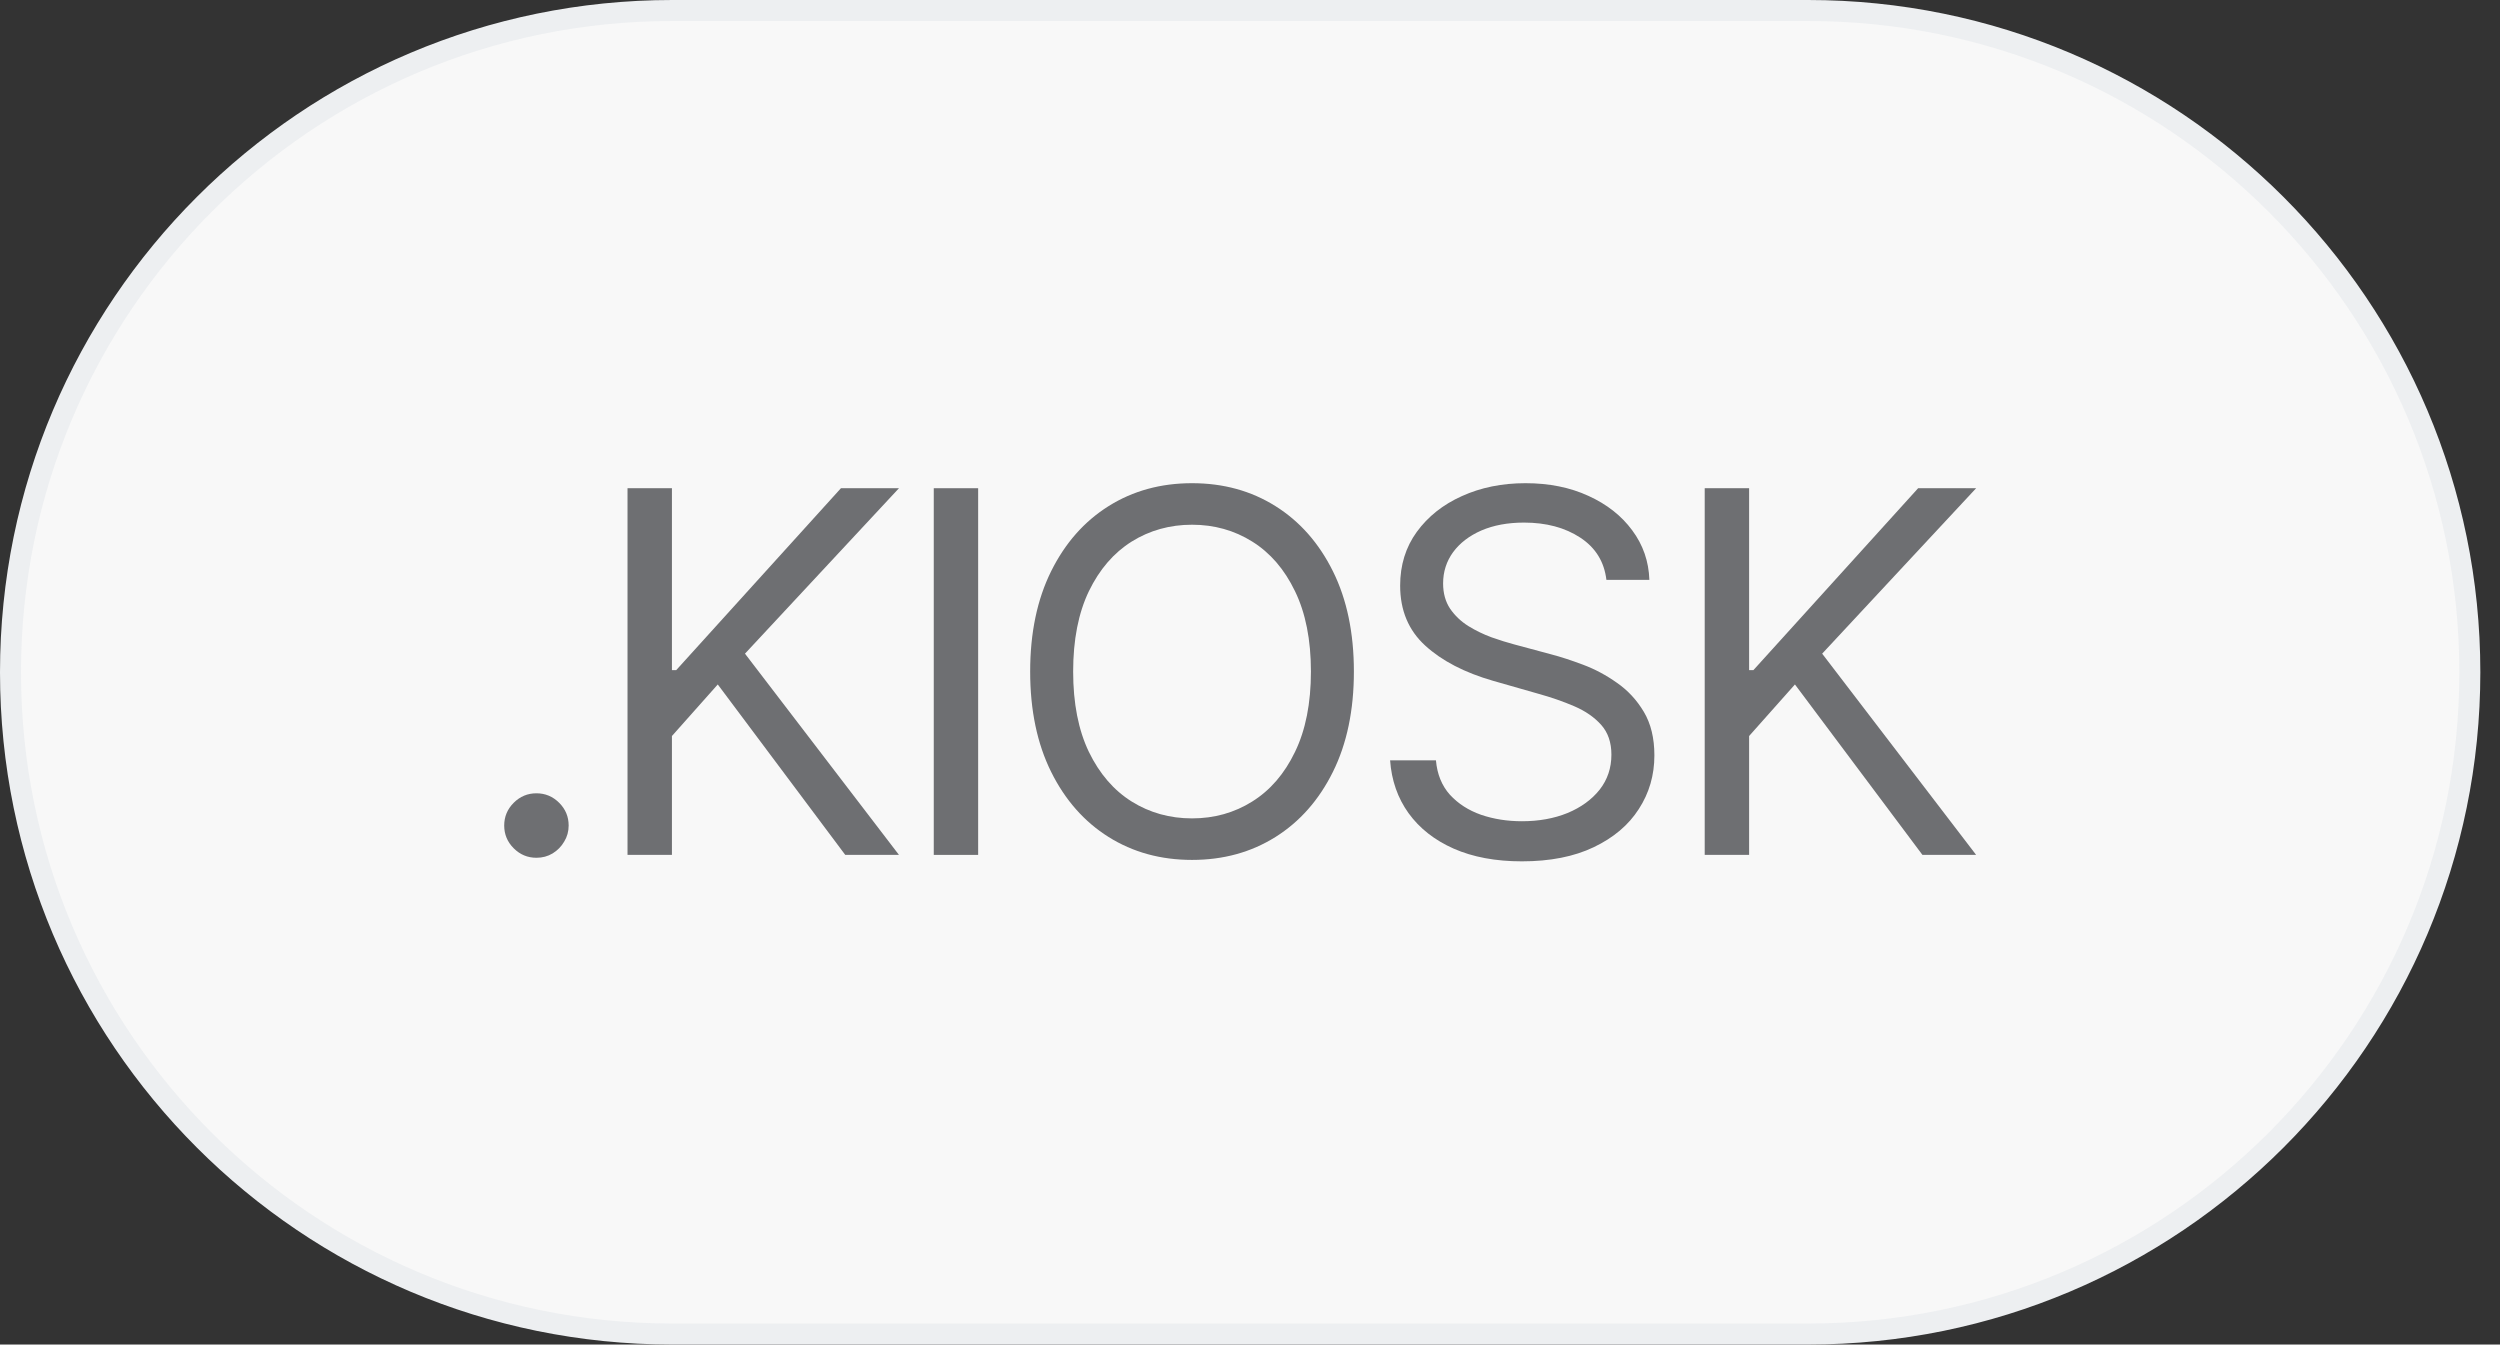
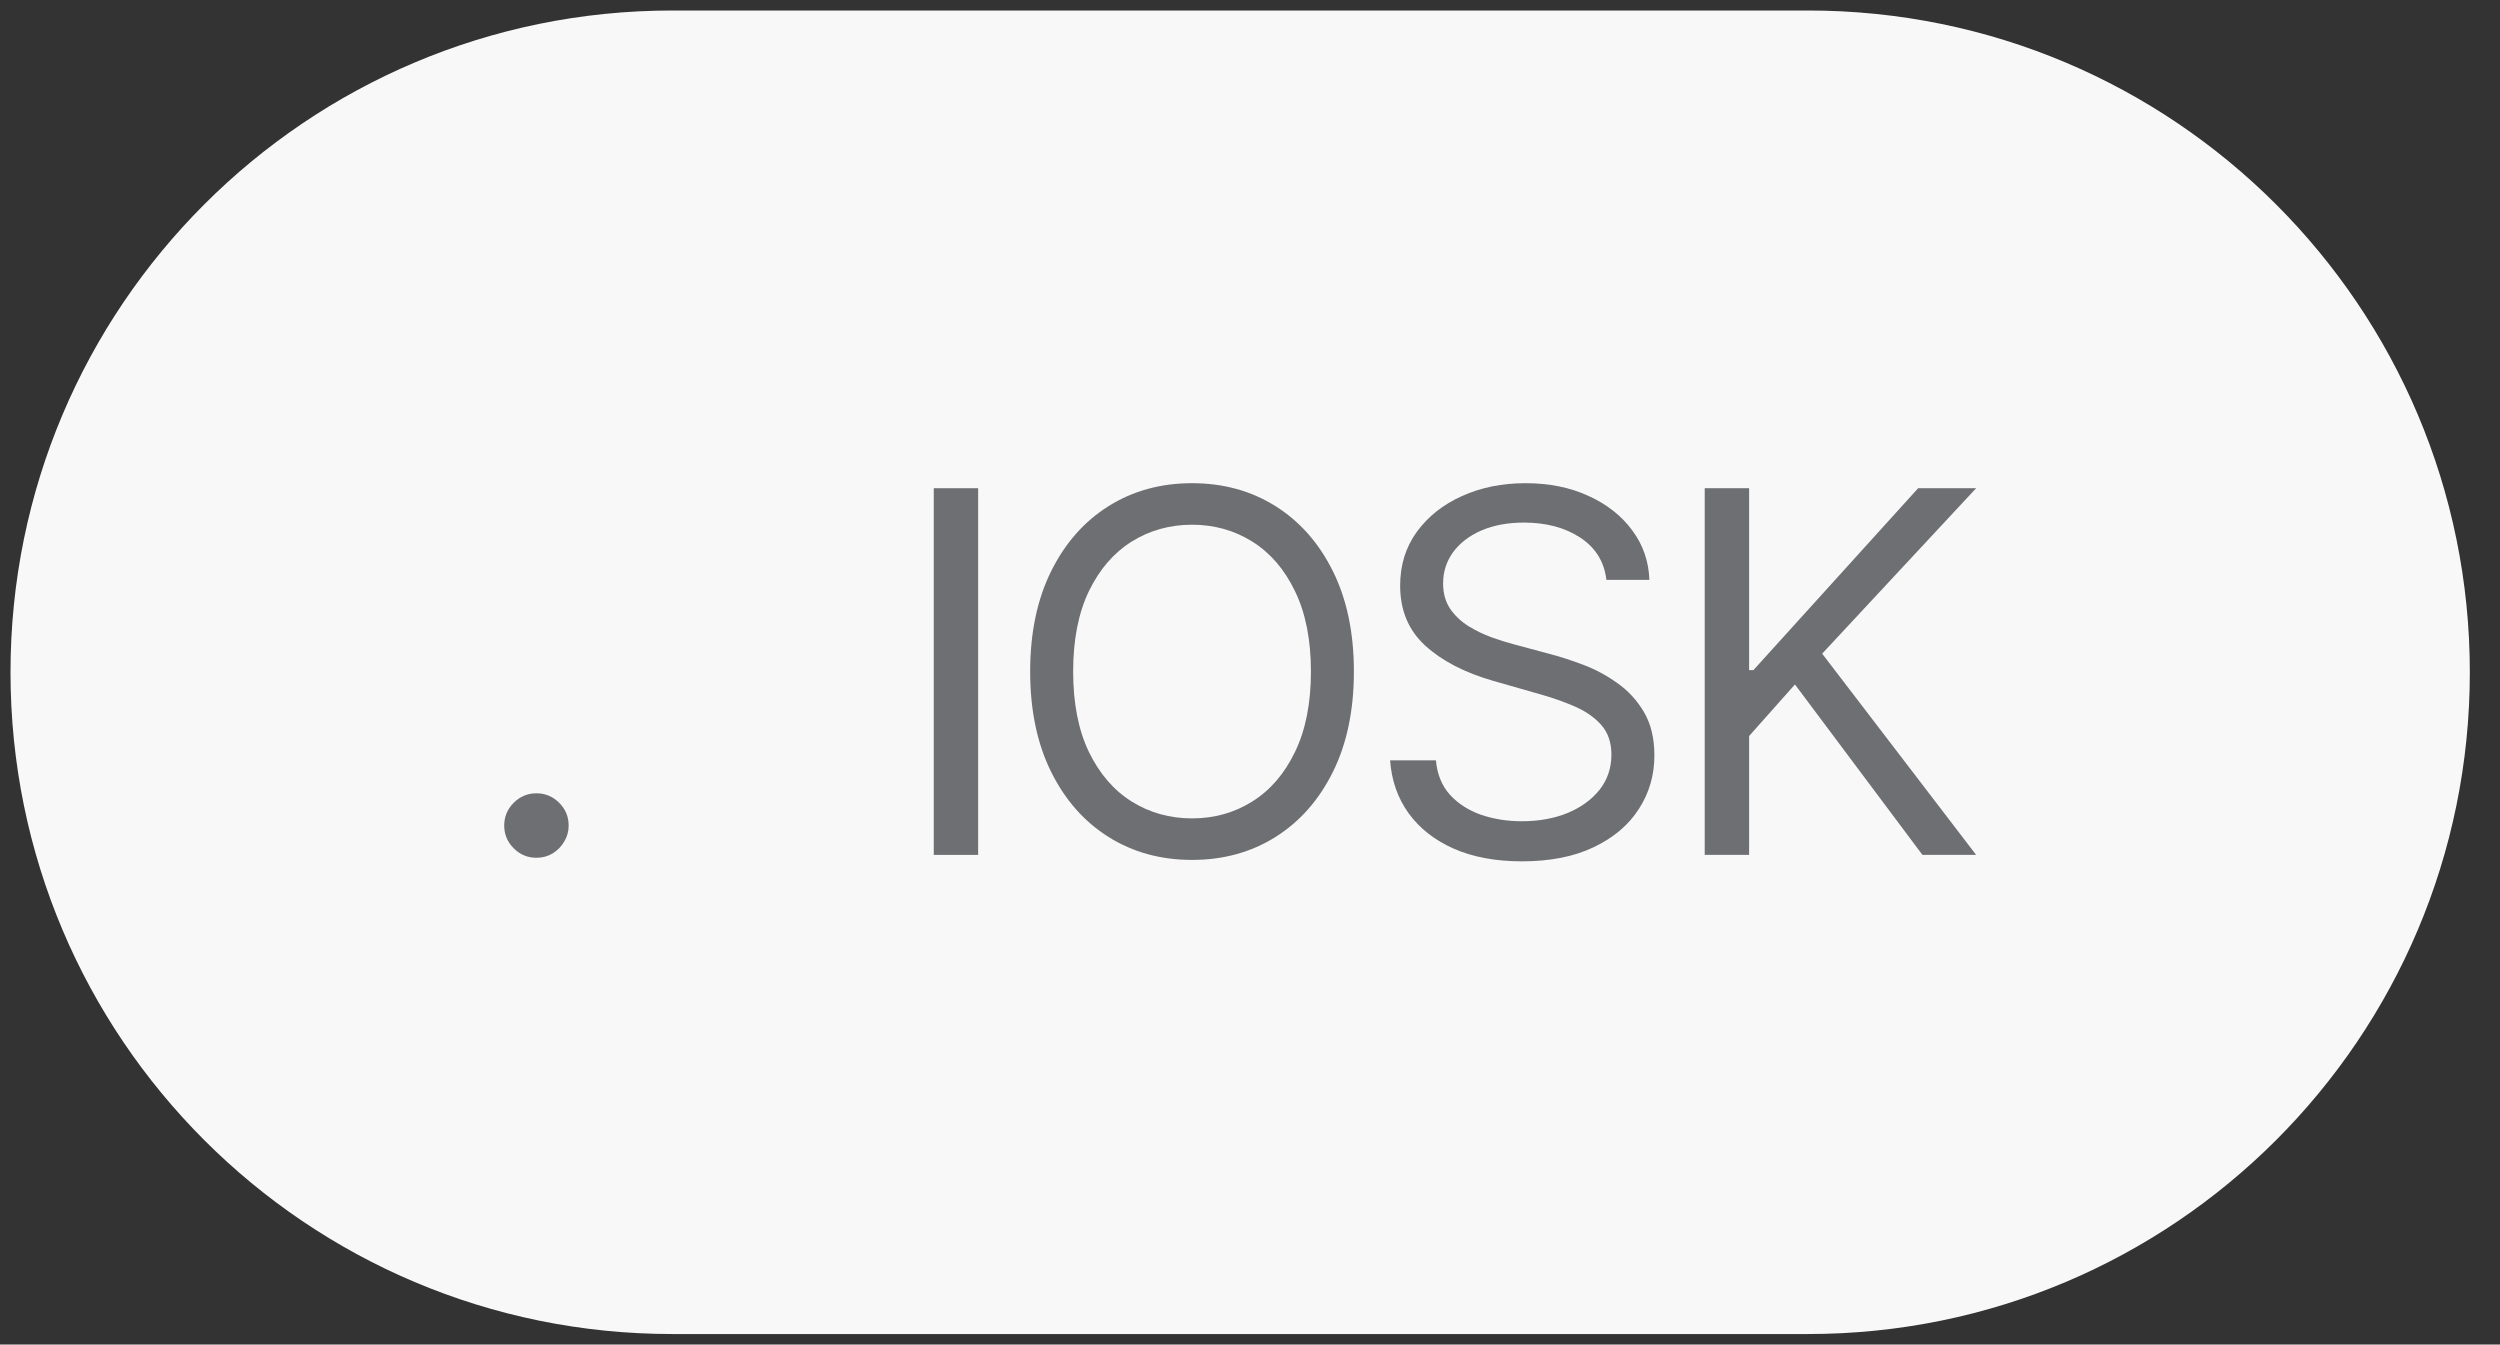
<svg xmlns="http://www.w3.org/2000/svg" width="119" height="64" viewBox="0 0 119 64" fill="none">
  <rect x="0" y="0" width="119" height="64" fill="#333333" stroke="none" />
  <path d="M32 0.5H86.064C103.461 0.5 117.564 14.603 117.564 32C117.564 49.397 103.461 63.5 86.064 63.5H32C14.603 63.5 0.5 49.397 0.5 32C0.5 14.603 14.603 0.5 32 0.5Z" fill="#F8F8F8" />
-   <path d="M32 0.5H86.064C103.461 0.5 117.564 14.603 117.564 32C117.564 49.397 103.461 63.5 86.064 63.5H32C14.603 63.5 0.5 49.397 0.5 32C0.5 14.603 14.603 0.5 32 0.5Z" stroke="#EDEFF1" />
  <path d="M25.534 40.83C25.114 40.83 24.753 40.679 24.452 40.378C24.151 40.077 24 39.716 24 39.295C24 38.875 24.151 38.514 24.452 38.213C24.753 37.912 25.114 37.761 25.534 37.761C25.954 37.761 26.315 37.912 26.616 38.213C26.918 38.514 27.068 38.875 27.068 39.295C27.068 39.574 26.997 39.83 26.855 40.062C26.719 40.295 26.534 40.483 26.301 40.625C26.074 40.761 25.818 40.83 25.534 40.83Z" fill="#6E6F72" />
-   <path d="M29.87 40.693V23.239H31.984V31.898H32.188L40.029 23.239H42.791L35.461 31.114L42.791 40.693H40.234L34.166 32.58L31.984 35.034V40.693H29.87Z" fill="#6E6F72" />
  <path d="M46.56 23.239V40.693H44.447V23.239H46.56Z" fill="#6E6F72" />
  <path d="M64.445 31.966C64.445 33.807 64.113 35.398 63.448 36.739C62.783 38.08 61.871 39.114 60.712 39.841C59.553 40.568 58.23 40.932 56.741 40.932C55.252 40.932 53.928 40.568 52.769 39.841C51.61 39.114 50.698 38.08 50.033 36.739C49.369 35.398 49.036 33.807 49.036 31.966C49.036 30.125 49.369 28.534 50.033 27.193C50.698 25.852 51.61 24.818 52.769 24.091C53.928 23.364 55.252 23 56.741 23C58.23 23 59.553 23.364 60.712 24.091C61.871 24.818 62.783 25.852 63.448 27.193C64.113 28.534 64.445 30.125 64.445 31.966ZM62.4 31.966C62.4 30.454 62.147 29.179 61.641 28.139C61.141 27.099 60.462 26.312 59.605 25.778C58.752 25.244 57.798 24.977 56.741 24.977C55.684 24.977 54.727 25.244 53.869 25.778C53.016 26.312 52.337 27.099 51.832 28.139C51.332 29.179 51.082 30.454 51.082 31.966C51.082 33.477 51.332 34.753 51.832 35.793C52.337 36.832 53.016 37.619 53.869 38.153C54.727 38.688 55.684 38.955 56.741 38.955C57.798 38.955 58.752 38.688 59.605 38.153C60.462 37.619 61.141 36.832 61.641 35.793C62.147 34.753 62.4 33.477 62.4 31.966Z" fill="#6E6F72" />
  <path d="M76.465 27.602C76.362 26.739 75.948 26.068 75.221 25.591C74.493 25.114 73.601 24.875 72.544 24.875C71.772 24.875 71.096 25 70.516 25.25C69.942 25.5 69.493 25.844 69.169 26.281C68.851 26.719 68.692 27.216 68.692 27.773C68.692 28.239 68.803 28.639 69.025 28.974C69.252 29.304 69.541 29.579 69.894 29.801C70.246 30.017 70.615 30.196 71.002 30.338C71.388 30.474 71.743 30.585 72.067 30.671L73.84 31.148C74.294 31.267 74.8 31.432 75.357 31.642C75.919 31.852 76.456 32.139 76.968 32.503C77.485 32.861 77.911 33.321 78.246 33.883C78.581 34.446 78.749 35.136 78.749 35.955C78.749 36.898 78.502 37.75 78.007 38.511C77.519 39.273 76.803 39.878 75.86 40.327C74.922 40.776 73.783 41 72.442 41C71.192 41 70.11 40.798 69.195 40.395C68.286 39.992 67.57 39.429 67.047 38.707C66.53 37.986 66.237 37.148 66.169 36.193H68.351C68.408 36.852 68.63 37.398 69.016 37.83C69.408 38.256 69.902 38.574 70.499 38.784C71.101 38.989 71.749 39.091 72.442 39.091C73.249 39.091 73.973 38.96 74.615 38.699C75.257 38.432 75.766 38.062 76.141 37.591C76.516 37.114 76.703 36.557 76.703 35.92C76.703 35.341 76.541 34.869 76.218 34.506C75.894 34.142 75.468 33.847 74.939 33.619C74.411 33.392 73.84 33.193 73.226 33.023L71.078 32.409C69.715 32.017 68.635 31.457 67.84 30.73C67.044 30.003 66.647 29.051 66.647 27.875C66.647 26.898 66.911 26.046 67.439 25.318C67.973 24.585 68.689 24.017 69.587 23.614C70.49 23.204 71.499 23 72.612 23C73.737 23 74.737 23.202 75.612 23.605C76.487 24.003 77.181 24.548 77.692 25.241C78.209 25.935 78.482 26.722 78.51 27.602H76.465Z" fill="#6E6F72" />
  <path d="M81.144 40.693V23.239H83.258V31.898H83.462L91.303 23.239H94.064L86.735 31.114L94.064 40.693H91.508L85.439 32.58L83.258 35.034V40.693H81.144Z" fill="#6E6F72" />
</svg>